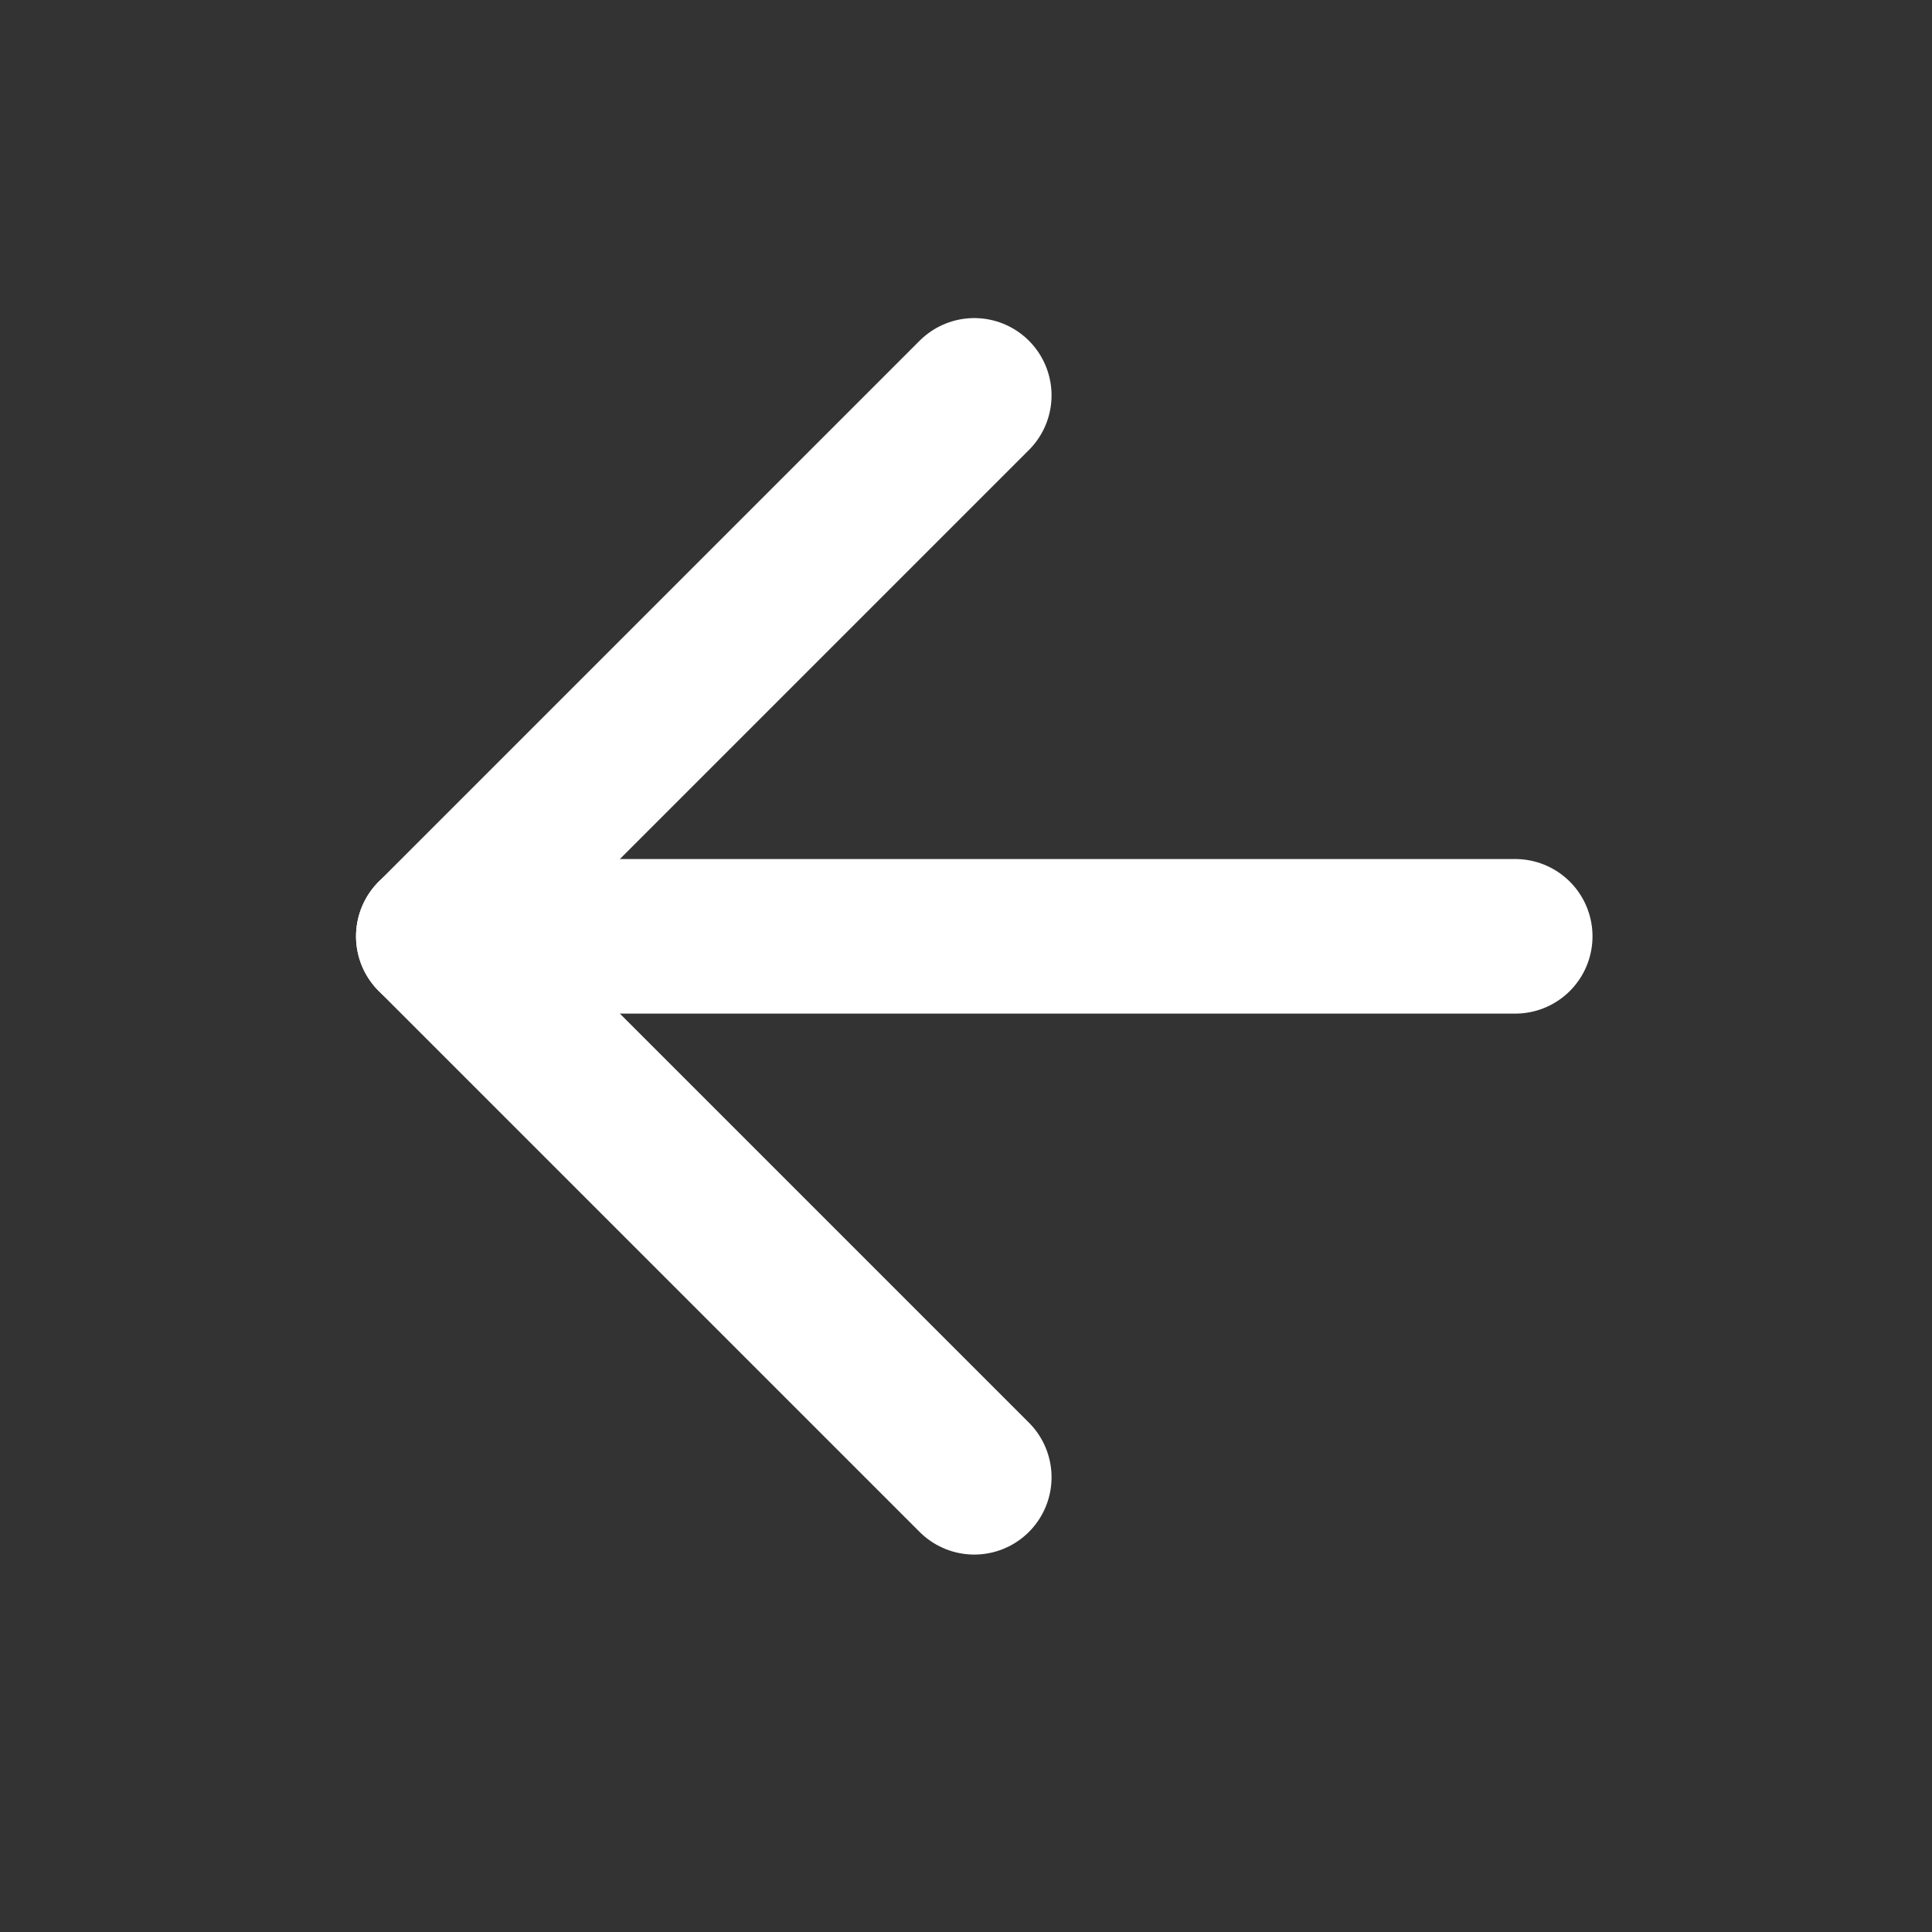
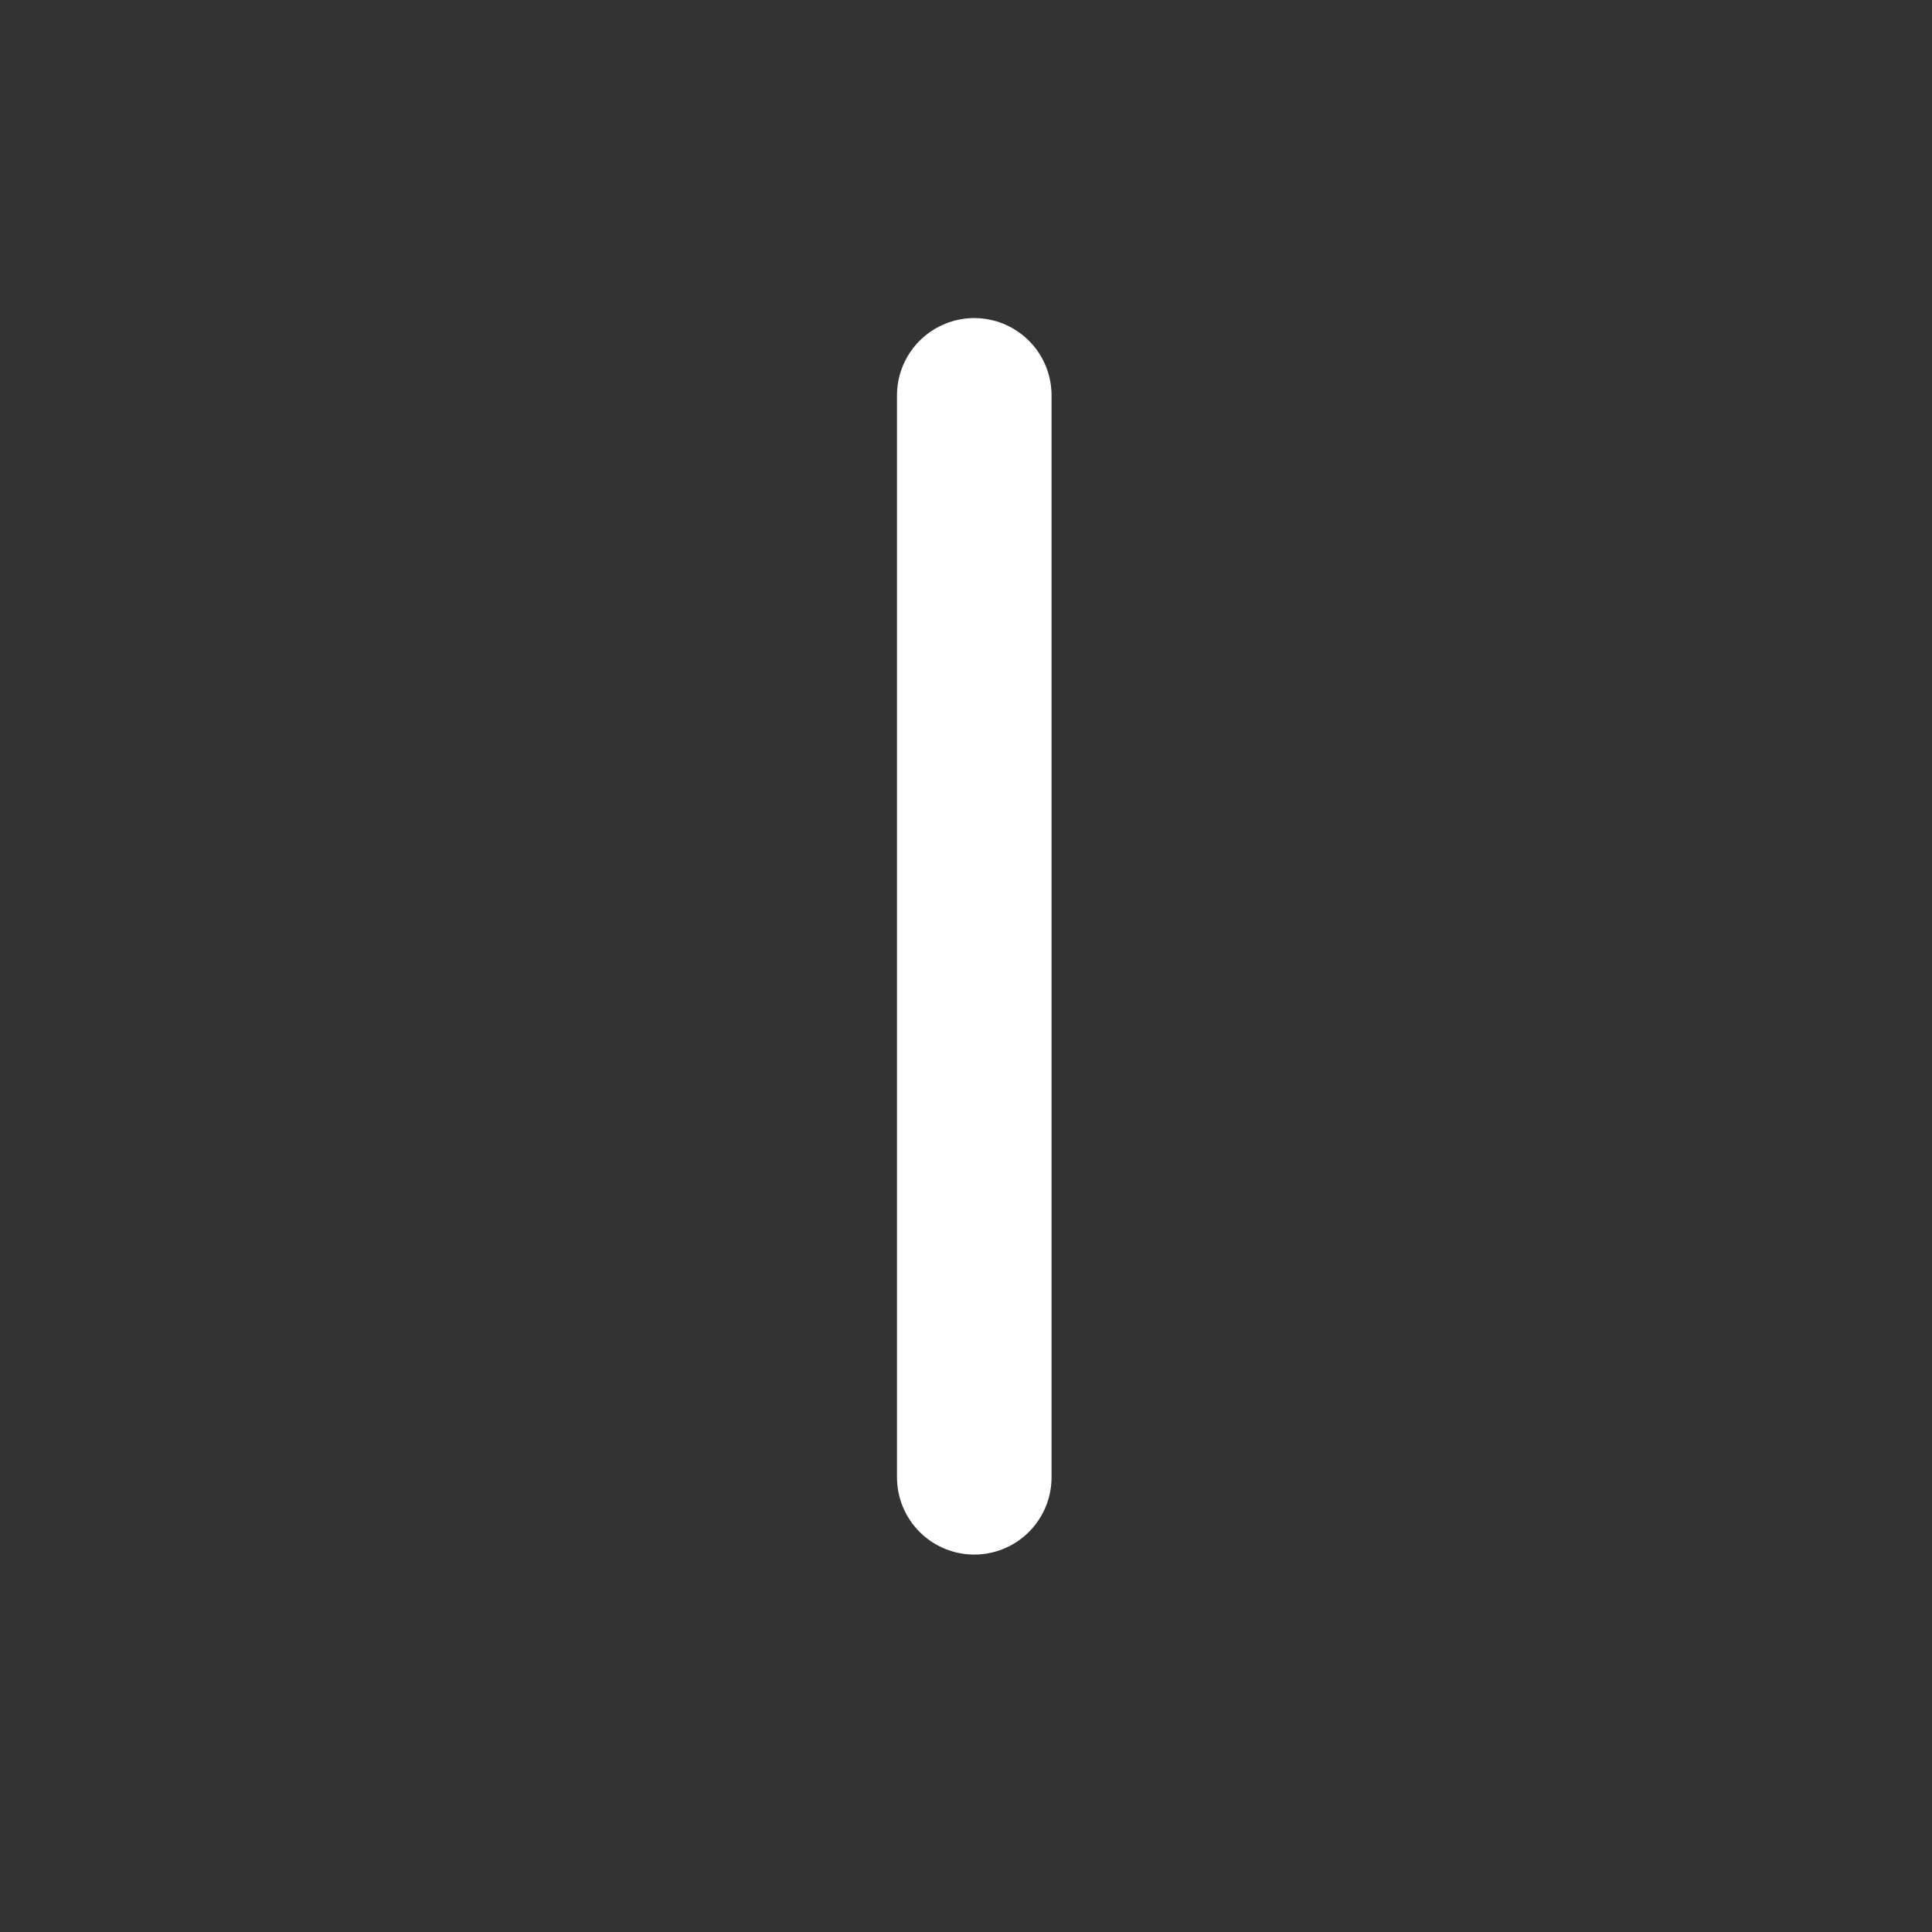
<svg xmlns="http://www.w3.org/2000/svg" width="25" height="25" viewBox="0 0 25 25" fill="none">
  <rect x="0" y="0" width="25" height="25" fill="#333333" stroke="none" />
-   <path d="M19.607 12.116L5.607 12.116" stroke="white" stroke-width="2" stroke-linecap="round" stroke-linejoin="round" />
-   <path d="M12.607 19.116L5.607 12.116L12.607 5.116" stroke="white" stroke-width="2" stroke-linecap="round" stroke-linejoin="round" />
+   <path d="M12.607 19.116L12.607 5.116" stroke="white" stroke-width="2" stroke-linecap="round" stroke-linejoin="round" />
</svg>